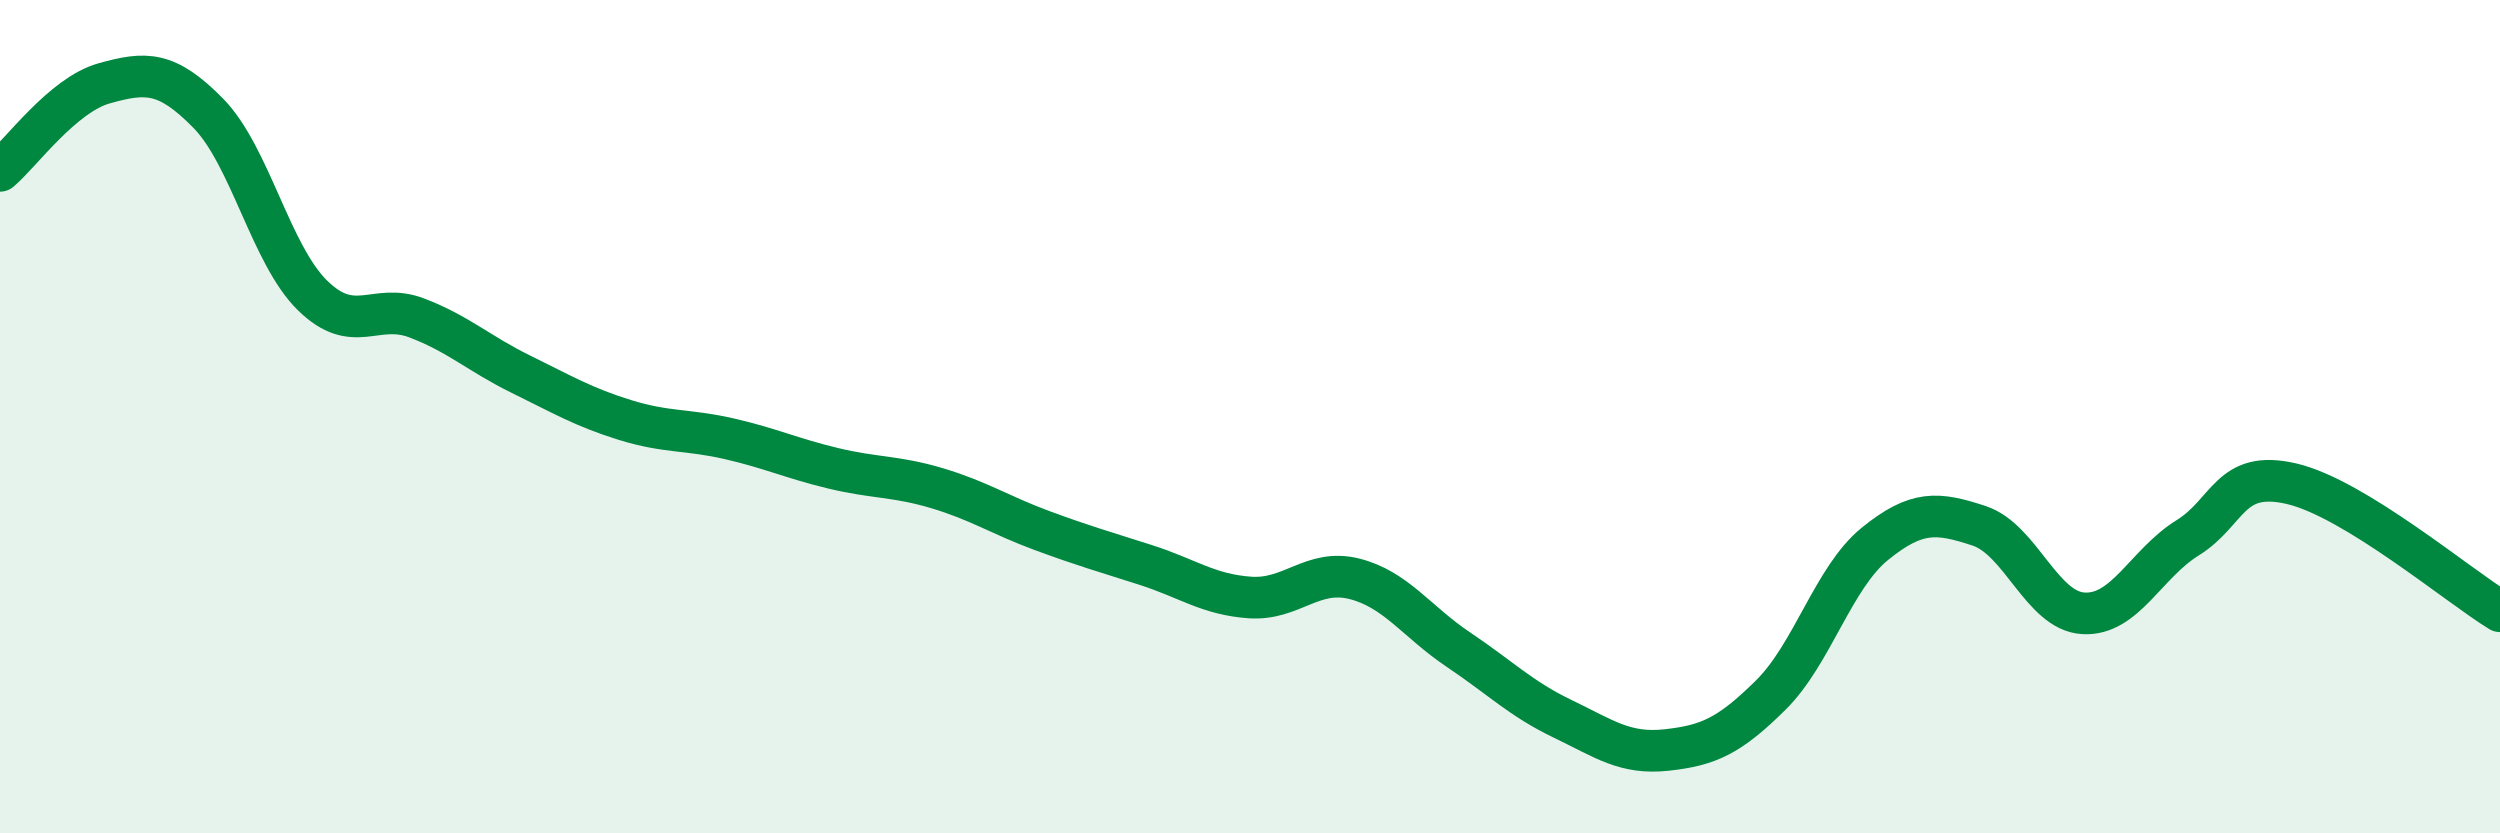
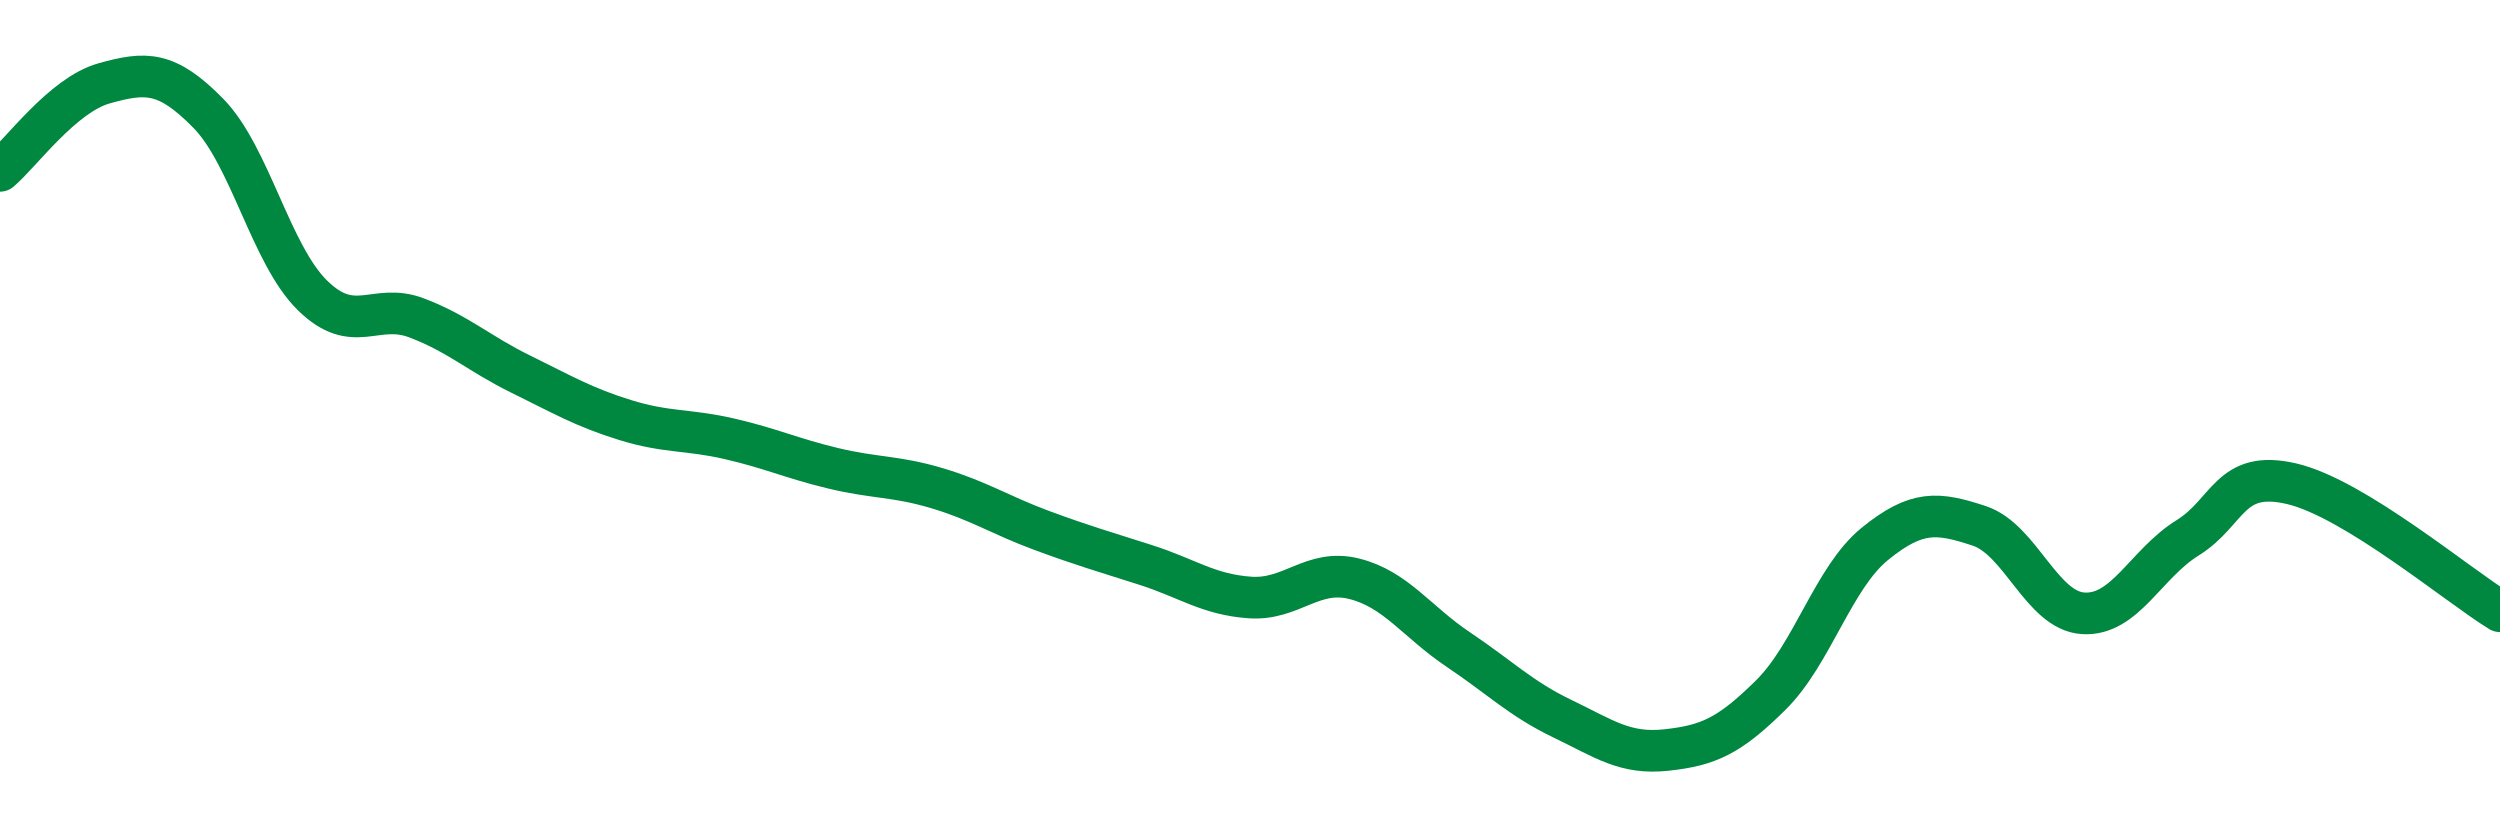
<svg xmlns="http://www.w3.org/2000/svg" width="60" height="20" viewBox="0 0 60 20">
-   <path d="M 0,4.1 C 0.5,3.68 1.5,2.28 2.5,2 C 3.5,1.72 4,1.7 5,2.72 C 6,3.74 6.5,6.11 7.5,7.09 C 8.5,8.07 9,7.25 10,7.63 C 11,8.01 11.5,8.49 12.5,8.98 C 13.5,9.47 14,9.77 15,10.08 C 16,10.39 16.5,10.3 17.5,10.53 C 18.5,10.76 19,11 20,11.24 C 21,11.48 21.5,11.42 22.5,11.72 C 23.5,12.02 24,12.36 25,12.73 C 26,13.1 26.5,13.24 27.5,13.56 C 28.5,13.88 29,14.27 30,14.34 C 31,14.41 31.5,13.64 32.5,13.89 C 33.5,14.14 34,14.92 35,15.59 C 36,16.26 36.5,16.77 37.5,17.25 C 38.5,17.73 39,18.11 40,18 C 41,17.89 41.5,17.67 42.5,16.68 C 43.5,15.69 44,13.86 45,13.05 C 46,12.24 46.5,12.29 47.5,12.62 C 48.5,12.95 49,14.66 50,14.72 C 51,14.78 51.5,13.53 52.5,12.91 C 53.5,12.29 53.5,11.26 55,11.61 C 56.5,11.96 59,14.06 60,14.67L60 20L0 20Z" fill="#008740" opacity="0.1" stroke-linecap="round" stroke-linejoin="round" />
  <path d="M 0,4.1 C 0.5,3.68 1.5,2.28 2.5,2 C 3.5,1.72 4,1.7 5,2.72 C 6,3.74 6.5,6.11 7.5,7.09 C 8.5,8.07 9,7.25 10,7.63 C 11,8.01 11.5,8.49 12.5,8.98 C 13.5,9.47 14,9.77 15,10.08 C 16,10.39 16.5,10.3 17.5,10.53 C 18.5,10.76 19,11 20,11.24 C 21,11.48 21.5,11.42 22.5,11.72 C 23.5,12.02 24,12.36 25,12.73 C 26,13.1 26.5,13.24 27.5,13.56 C 28.5,13.88 29,14.27 30,14.34 C 31,14.41 31.5,13.64 32.5,13.89 C 33.5,14.14 34,14.92 35,15.59 C 36,16.26 36.5,16.77 37.5,17.25 C 38.5,17.73 39,18.11 40,18 C 41,17.89 41.5,17.67 42.5,16.68 C 43.5,15.69 44,13.86 45,13.05 C 46,12.24 46.5,12.29 47.5,12.62 C 48.5,12.95 49,14.66 50,14.72 C 51,14.78 51.5,13.53 52.5,12.91 C 53.5,12.29 53.5,11.26 55,11.61 C 56.5,11.96 59,14.06 60,14.67" stroke="#008740" stroke-width="1" fill="none" stroke-linecap="round" stroke-linejoin="round" />
</svg>